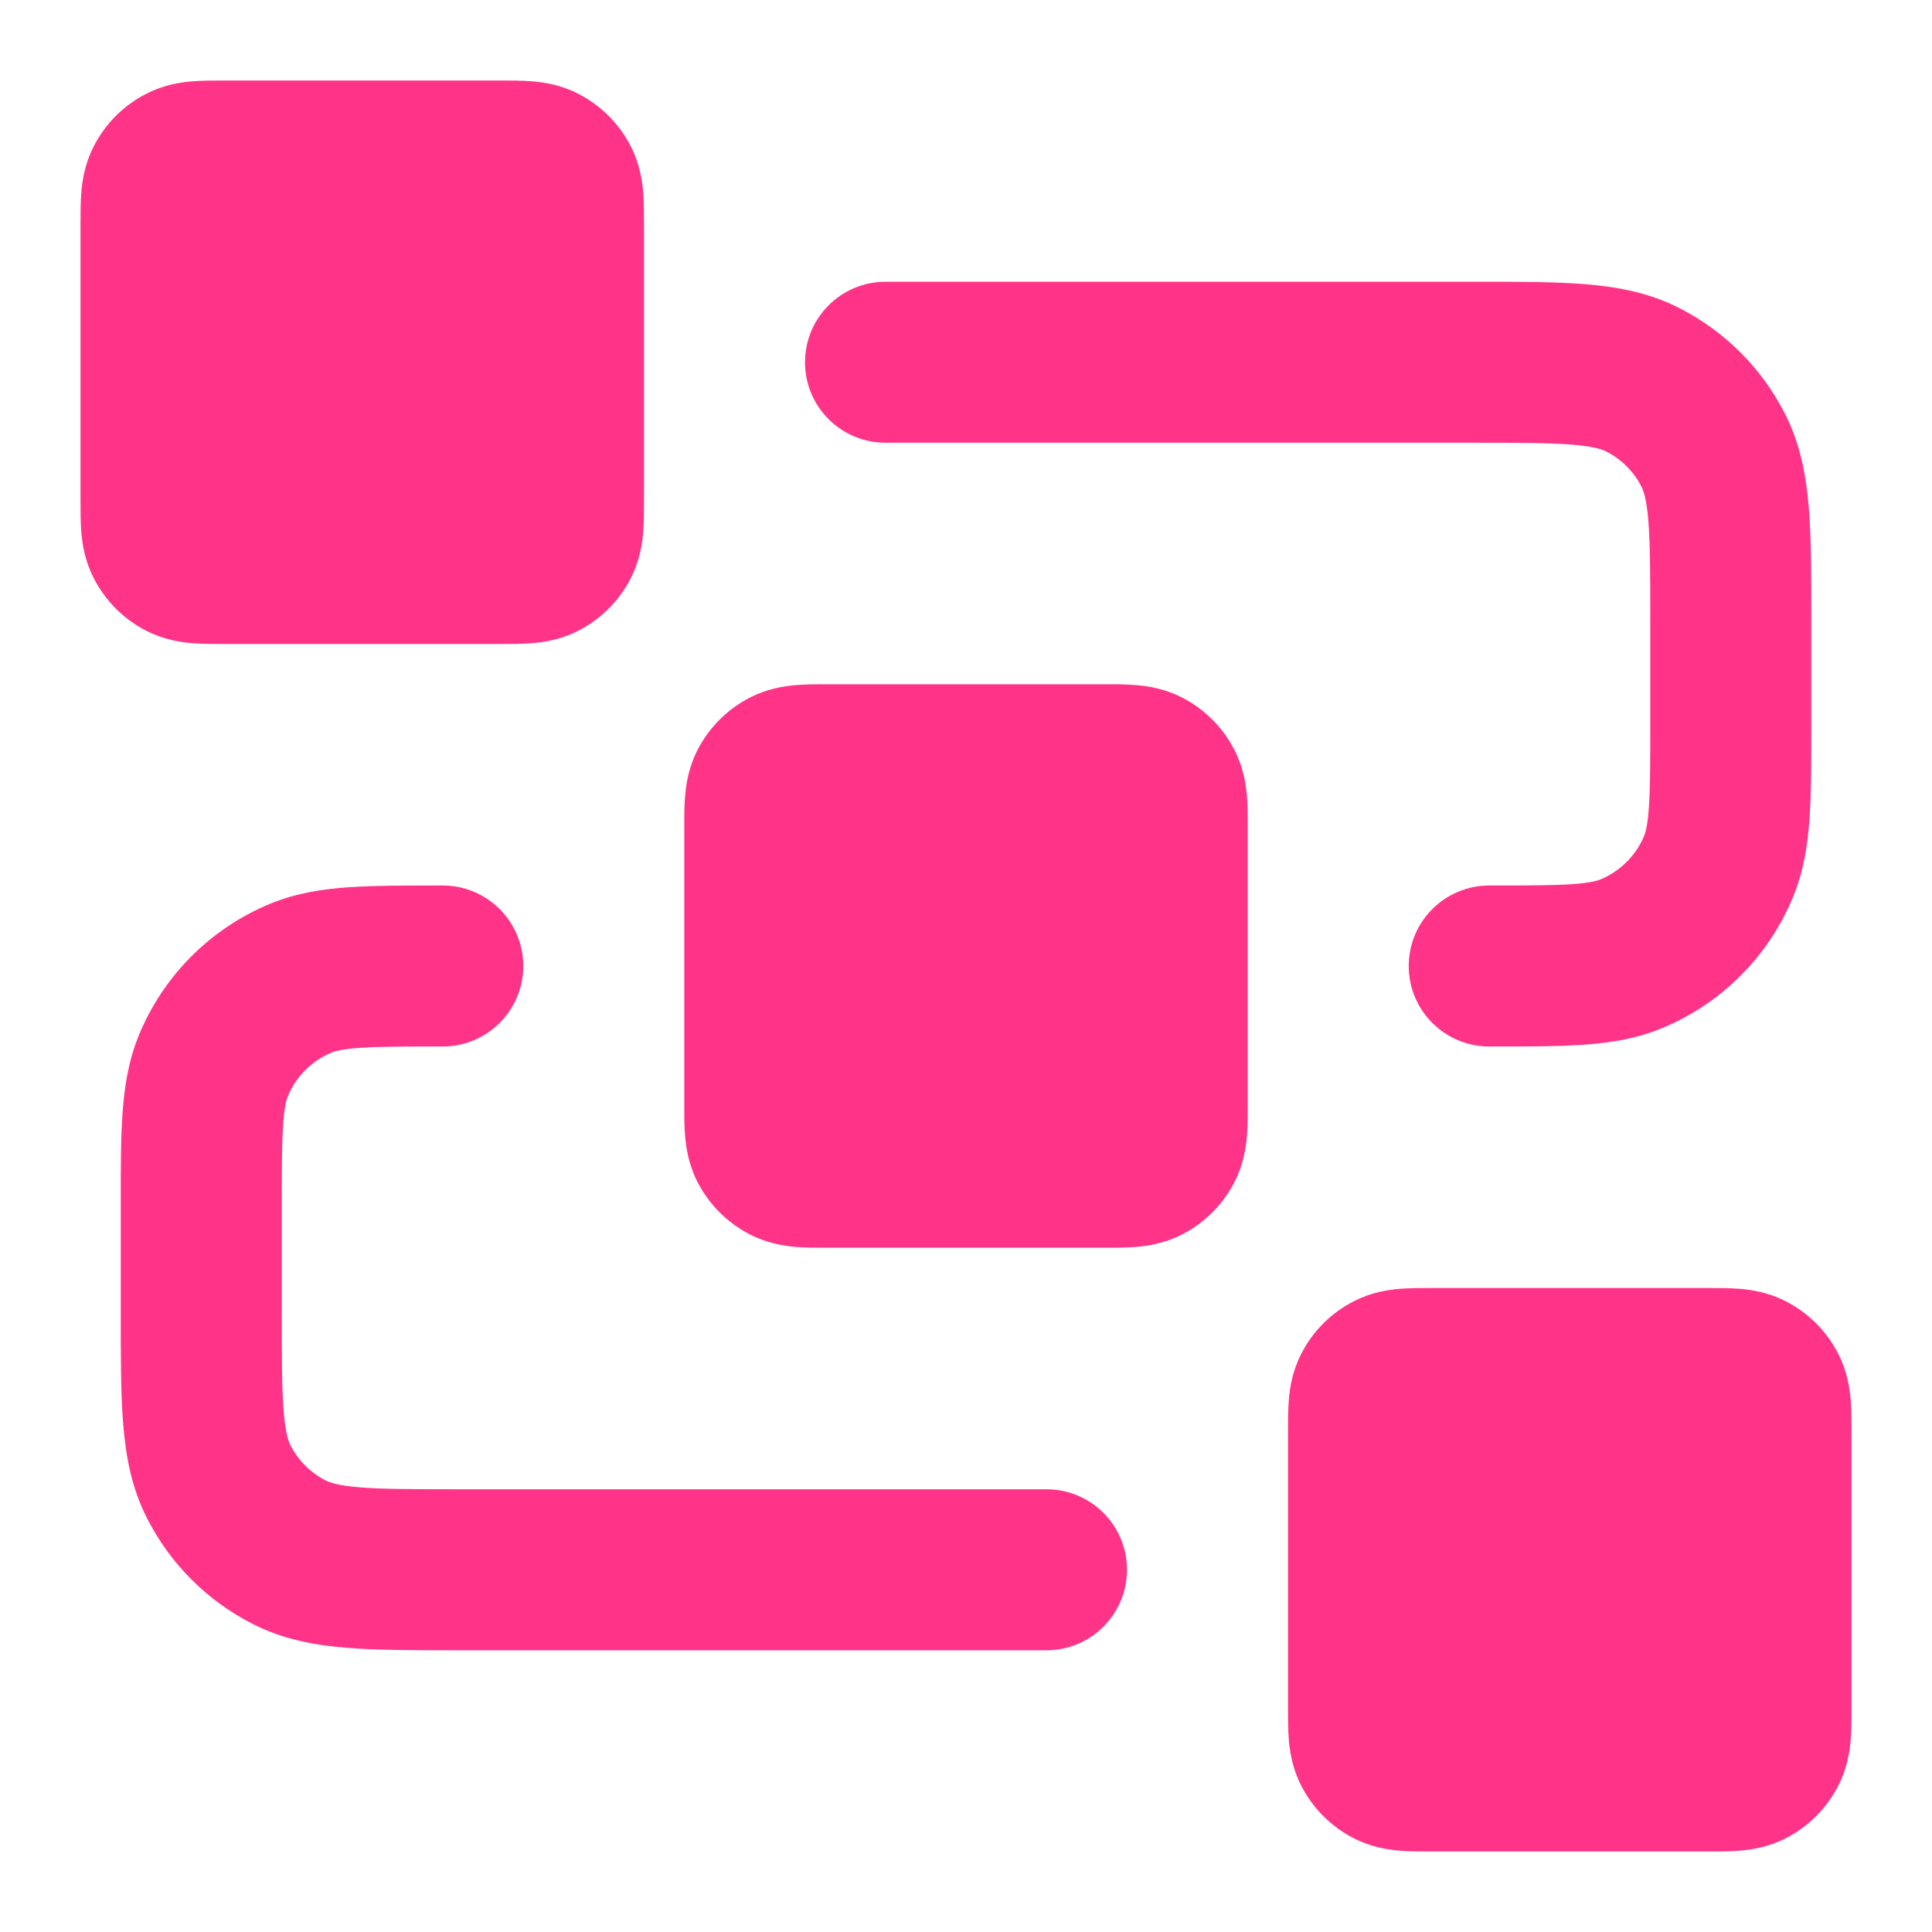
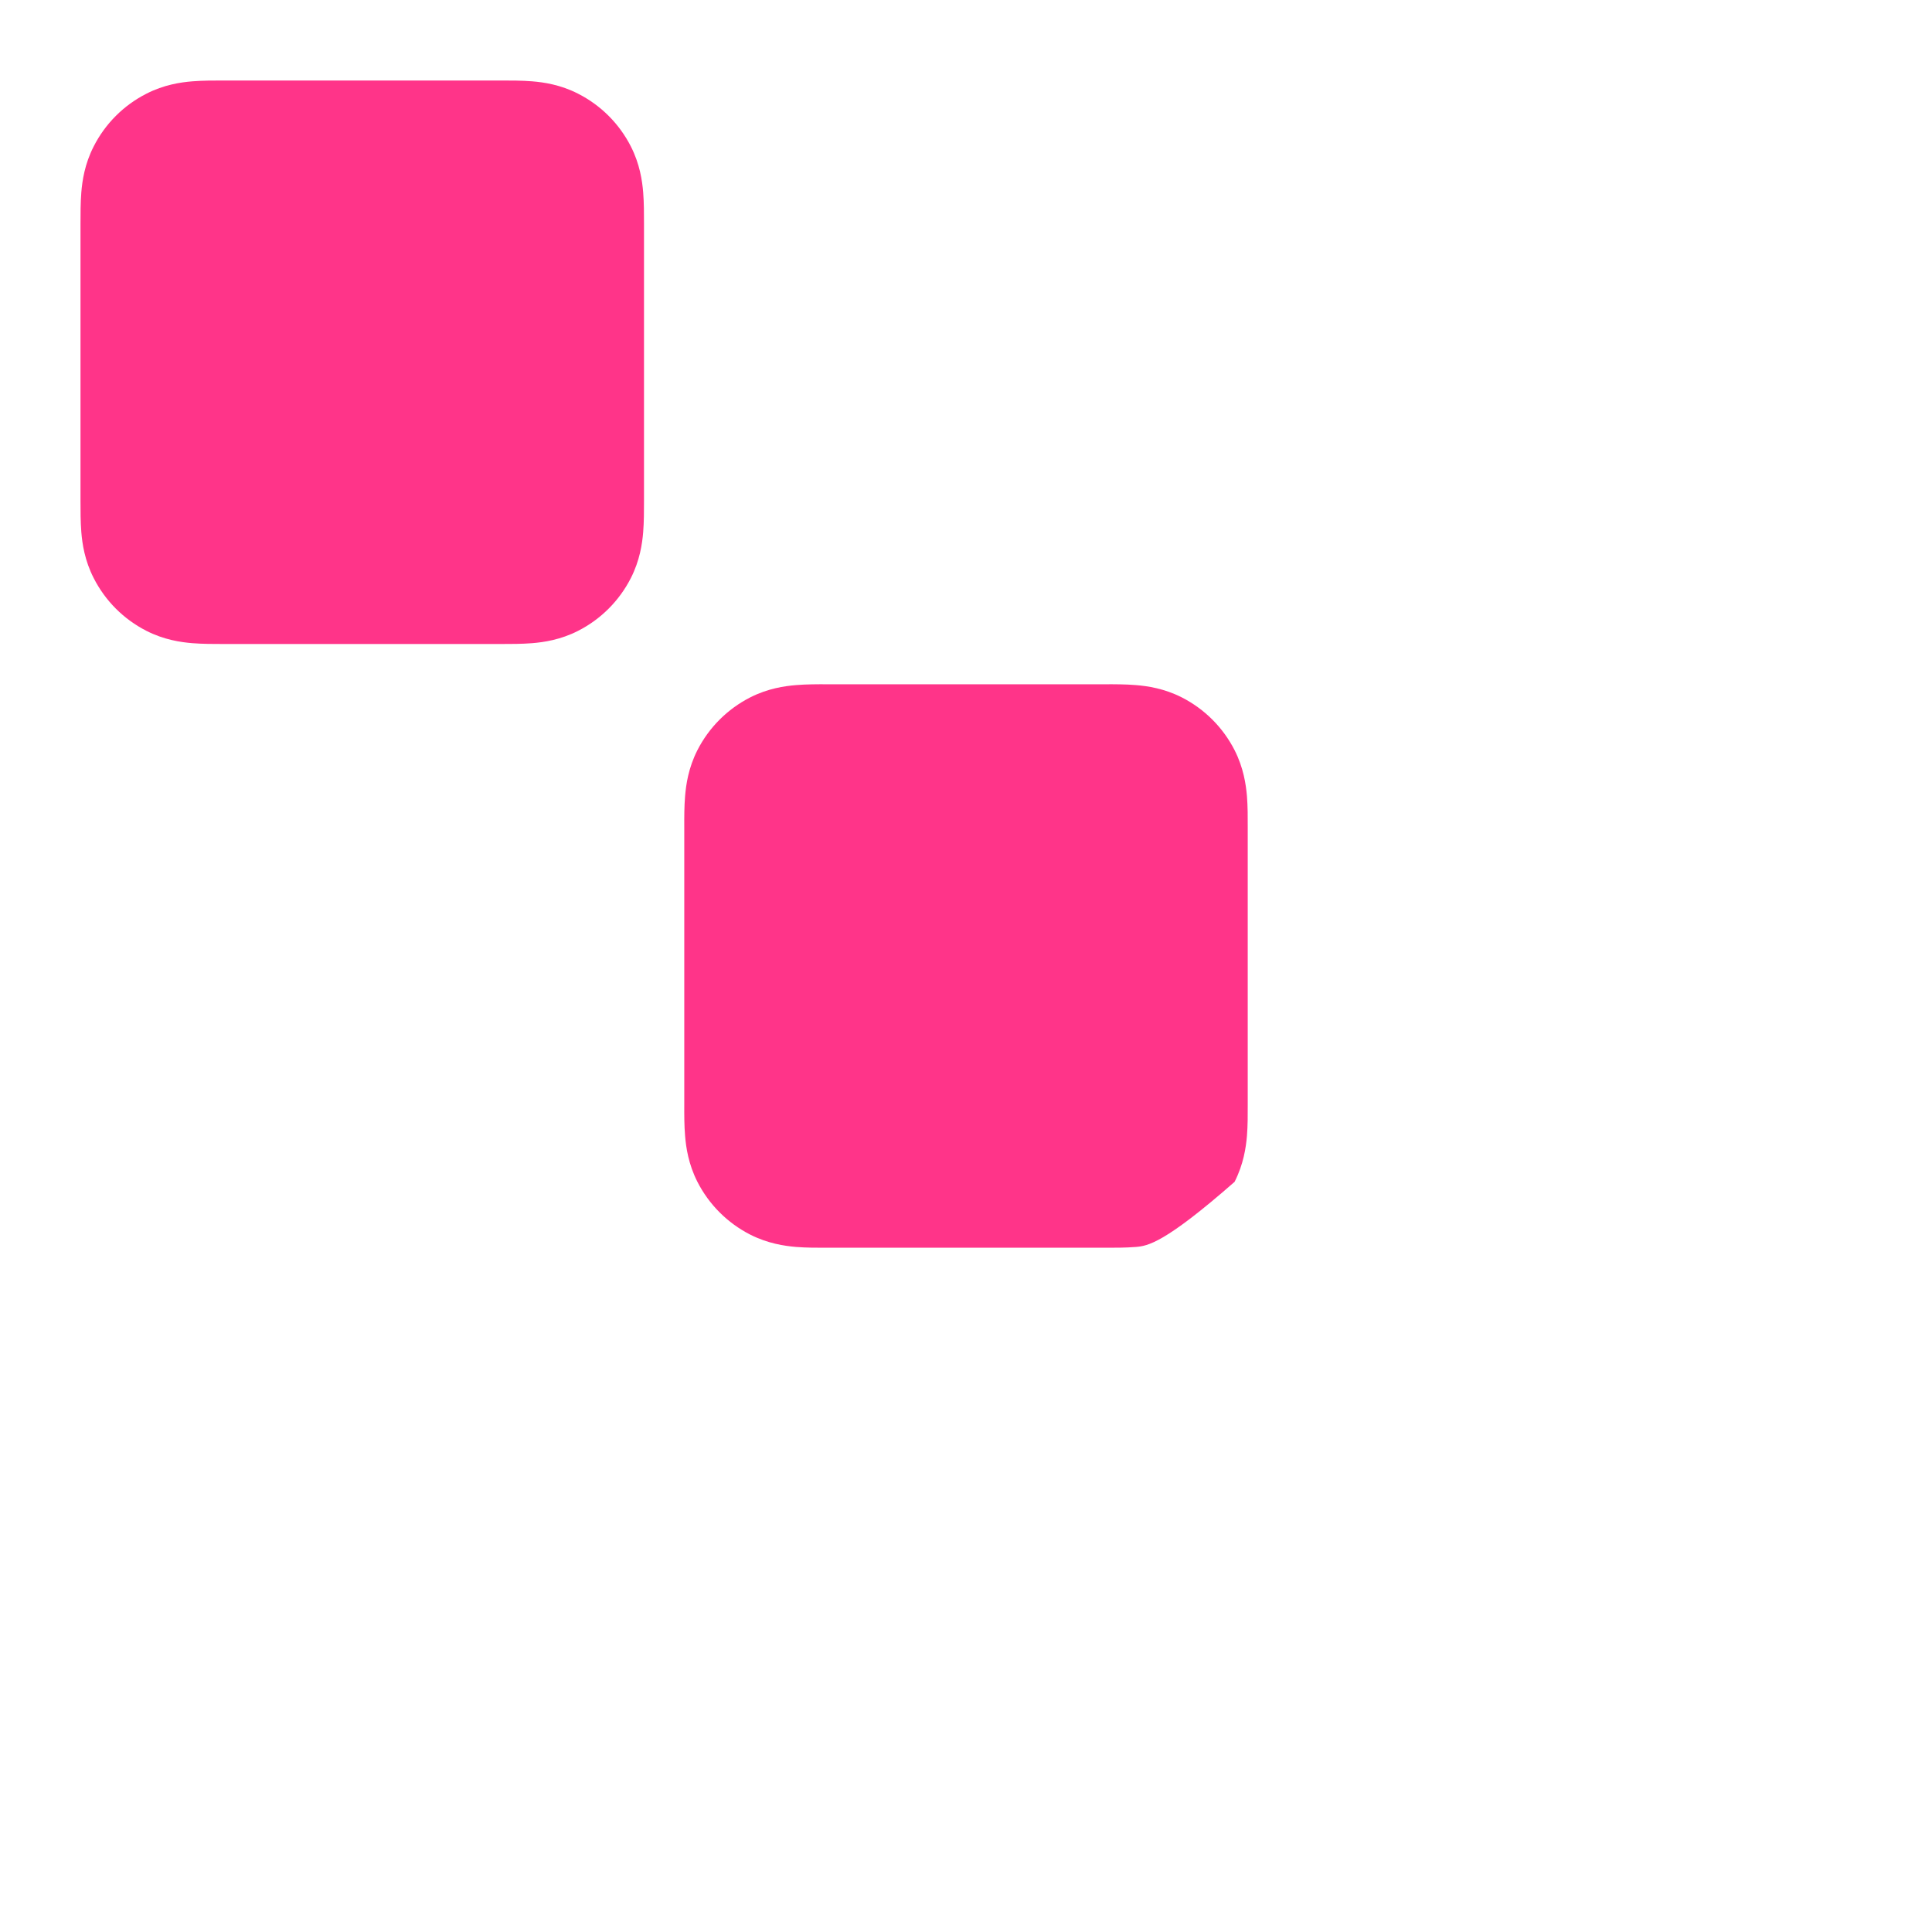
<svg xmlns="http://www.w3.org/2000/svg" width="45" height="45" viewBox="0 0 45 45" fill="none">
-   <path fill-rule="evenodd" clip-rule="evenodd" d="M36.623 10.357C36.092 10.314 35.394 10.312 34.312 10.312H20.625C19.59 10.312 18.75 9.473 18.75 8.438C18.75 7.402 19.59 6.563 20.625 6.563L34.385 6.563C35.373 6.562 36.226 6.562 36.928 6.62C37.669 6.68 38.407 6.814 39.116 7.176C40.175 7.715 41.035 8.575 41.574 9.634C41.936 10.343 42.07 11.081 42.13 11.822C42.188 12.524 42.188 13.377 42.188 14.365V16.935C42.188 17.758 42.188 18.467 42.148 19.055C42.105 19.673 42.013 20.291 41.759 20.903C41.188 22.281 40.093 23.376 38.715 23.947C38.104 24.2 37.485 24.293 36.867 24.335C36.28 24.375 35.57 24.375 34.748 24.375H34.688C33.652 24.375 32.812 23.536 32.812 22.5C32.812 21.465 33.652 20.625 34.688 20.625C35.587 20.625 36.167 20.624 36.612 20.594C37.039 20.564 37.202 20.515 37.28 20.482C37.739 20.292 38.105 19.927 38.295 19.468C38.327 19.39 38.377 19.227 38.406 18.799C38.437 18.355 38.438 17.774 38.438 16.875V14.438C38.438 13.357 38.436 12.659 38.393 12.127C38.351 11.618 38.28 11.429 38.233 11.336C38.053 10.983 37.767 10.697 37.414 10.517C37.321 10.47 37.132 10.399 36.623 10.357ZM10.252 20.625L10.312 20.625C11.348 20.625 12.188 21.465 12.188 22.5C12.188 23.536 11.348 24.375 10.312 24.375C9.413 24.375 8.833 24.376 8.388 24.406C7.961 24.436 7.798 24.485 7.72 24.518C7.261 24.708 6.896 25.073 6.705 25.532C6.673 25.61 6.623 25.773 6.594 26.201C6.564 26.645 6.563 27.226 6.563 28.125V30.562C6.563 31.644 6.564 32.342 6.607 32.873C6.649 33.382 6.72 33.571 6.767 33.664C6.947 34.017 7.233 34.303 7.586 34.483C7.679 34.53 7.868 34.601 8.377 34.643C8.908 34.686 9.606 34.688 10.688 34.688H24.375C25.411 34.688 26.25 35.527 26.25 36.562C26.25 37.598 25.411 38.438 24.375 38.438H10.615C9.627 38.438 8.774 38.438 8.072 38.38C7.331 38.32 6.593 38.186 5.884 37.824C4.825 37.285 3.965 36.425 3.426 35.366C3.064 34.657 2.93 33.919 2.87 33.178C2.812 32.476 2.812 31.623 2.813 30.635L2.813 28.065C2.812 27.243 2.812 26.533 2.853 25.946C2.895 25.327 2.988 24.709 3.241 24.097C3.812 22.719 4.907 21.624 6.285 21.053C6.896 20.8 7.515 20.707 8.133 20.665C8.72 20.625 9.43 20.625 10.252 20.625Z" fill="#FF3489" />
-   <path fill-rule="evenodd" clip-rule="evenodd" d="M19.269 15.938C19.284 15.938 19.298 15.938 19.312 15.938H25.688C25.702 15.938 25.716 15.938 25.731 15.938C25.954 15.937 26.221 15.937 26.456 15.957C26.728 15.979 27.118 16.036 27.527 16.244C28.056 16.514 28.486 16.944 28.756 17.473C28.964 17.882 29.021 18.272 29.044 18.544C29.063 18.779 29.063 19.046 29.062 19.269C29.062 19.284 29.062 19.298 29.062 19.312V25.688C29.062 25.702 29.062 25.716 29.062 25.731C29.063 25.954 29.063 26.221 29.044 26.456C29.021 26.728 28.964 27.118 28.756 27.527C28.486 28.056 28.056 28.486 27.527 28.756C27.118 28.964 26.728 29.021 26.456 29.044C26.221 29.063 25.954 29.063 25.731 29.062C25.716 29.062 25.702 29.062 25.688 29.062H19.312C19.298 29.062 19.284 29.062 19.269 29.062C19.046 29.063 18.779 29.063 18.544 29.044C18.272 29.021 17.882 28.964 17.473 28.756C16.944 28.486 16.514 28.056 16.244 27.527C16.036 27.118 15.979 26.728 15.957 26.456C15.937 26.221 15.937 25.954 15.938 25.731C15.938 25.716 15.938 25.702 15.938 25.688V19.312C15.938 19.298 15.938 19.284 15.938 19.269C15.937 19.046 15.937 18.779 15.957 18.544C15.979 18.272 16.036 17.882 16.244 17.473C16.514 16.944 16.944 16.514 17.473 16.244C17.882 16.036 18.272 15.979 18.544 15.957C18.779 15.937 19.046 15.937 19.269 15.938Z" fill="#FF3489" />
-   <path fill-rule="evenodd" clip-rule="evenodd" d="M33.332 30C33.346 30 33.361 30 33.375 30H39.75C39.764 30 39.779 30 39.793 30C40.017 30 40.283 30 40.519 30.019C40.791 30.041 41.181 30.098 41.589 30.307C42.119 30.576 42.549 31.006 42.819 31.536C43.027 31.944 43.084 32.334 43.106 32.607C43.125 32.842 43.125 33.108 43.125 33.332C43.125 33.346 43.125 33.361 43.125 33.375V39.75C43.125 39.764 43.125 39.779 43.125 39.793C43.125 40.017 43.125 40.283 43.106 40.519C43.084 40.791 43.027 41.181 42.819 41.589C42.549 42.119 42.119 42.549 41.589 42.819C41.181 43.027 40.791 43.084 40.519 43.106C40.283 43.125 40.017 43.125 39.793 43.125C39.779 43.125 39.764 43.125 39.75 43.125H33.375C33.361 43.125 33.346 43.125 33.332 43.125C33.108 43.125 32.842 43.125 32.607 43.106C32.334 43.084 31.944 43.027 31.536 42.819C31.006 42.549 30.576 42.119 30.307 41.589C30.098 41.181 30.041 40.791 30.019 40.519C30 40.283 30 40.017 30 39.793C30 39.779 30 39.764 30 39.75V33.375C30 33.361 30 33.346 30 33.332C30 33.108 30 32.842 30.019 32.607C30.041 32.334 30.098 31.944 30.307 31.536C30.576 31.006 31.006 30.576 31.536 30.307C31.944 30.098 32.334 30.041 32.607 30.019C32.842 30 33.108 30 33.332 30Z" fill="#FF3489" />
+   <path fill-rule="evenodd" clip-rule="evenodd" d="M19.269 15.938C19.284 15.938 19.298 15.938 19.312 15.938H25.688C25.702 15.938 25.716 15.938 25.731 15.938C25.954 15.937 26.221 15.937 26.456 15.957C26.728 15.979 27.118 16.036 27.527 16.244C28.056 16.514 28.486 16.944 28.756 17.473C28.964 17.882 29.021 18.272 29.044 18.544C29.063 18.779 29.063 19.046 29.062 19.269C29.062 19.284 29.062 19.298 29.062 19.312V25.688C29.062 25.702 29.062 25.716 29.062 25.731C29.063 25.954 29.063 26.221 29.044 26.456C29.021 26.728 28.964 27.118 28.756 27.527C27.118 28.964 26.728 29.021 26.456 29.044C26.221 29.063 25.954 29.063 25.731 29.062C25.716 29.062 25.702 29.062 25.688 29.062H19.312C19.298 29.062 19.284 29.062 19.269 29.062C19.046 29.063 18.779 29.063 18.544 29.044C18.272 29.021 17.882 28.964 17.473 28.756C16.944 28.486 16.514 28.056 16.244 27.527C16.036 27.118 15.979 26.728 15.957 26.456C15.937 26.221 15.937 25.954 15.938 25.731C15.938 25.716 15.938 25.702 15.938 25.688V19.312C15.938 19.298 15.938 19.284 15.938 19.269C15.937 19.046 15.937 18.779 15.957 18.544C15.979 18.272 16.036 17.882 16.244 17.473C16.514 16.944 16.944 16.514 17.473 16.244C17.882 16.036 18.272 15.979 18.544 15.957C18.779 15.937 19.046 15.937 19.269 15.938Z" fill="#FF3489" />
  <path fill-rule="evenodd" clip-rule="evenodd" d="M5.207 1.875C5.221 1.875 5.236 1.875 5.25 1.875H11.625C11.639 1.875 11.654 1.875 11.668 1.875C11.892 1.875 12.159 1.875 12.393 1.894C12.666 1.916 13.056 1.973 13.464 2.182C13.994 2.451 14.424 2.881 14.694 3.411C14.902 3.819 14.959 4.209 14.981 4.482C15 4.717 15 4.983 15 5.207C15 5.221 15 5.236 15 5.25V11.625C15 11.639 15 11.654 15 11.668C15 11.892 15 12.159 14.981 12.393C14.959 12.666 14.902 13.056 14.694 13.464C14.424 13.994 13.994 14.424 13.464 14.694C13.056 14.902 12.666 14.959 12.393 14.981C12.159 15 11.892 15 11.668 15C11.654 15 11.639 15 11.625 15H5.25C5.236 15 5.221 15 5.207 15C4.983 15 4.717 15 4.482 14.981C4.209 14.959 3.819 14.902 3.411 14.694C2.881 14.424 2.451 13.994 2.182 13.464C1.973 13.056 1.916 12.666 1.894 12.393C1.875 12.159 1.875 11.892 1.875 11.668C1.875 11.654 1.875 11.639 1.875 11.625V5.25C1.875 5.236 1.875 5.221 1.875 5.207C1.875 4.983 1.875 4.717 1.894 4.482C1.916 4.209 1.973 3.819 2.182 3.411C2.451 2.881 2.881 2.451 3.411 2.182C3.819 1.973 4.209 1.916 4.482 1.894C4.717 1.875 4.983 1.875 5.207 1.875Z" fill="#FF3489" />
</svg>